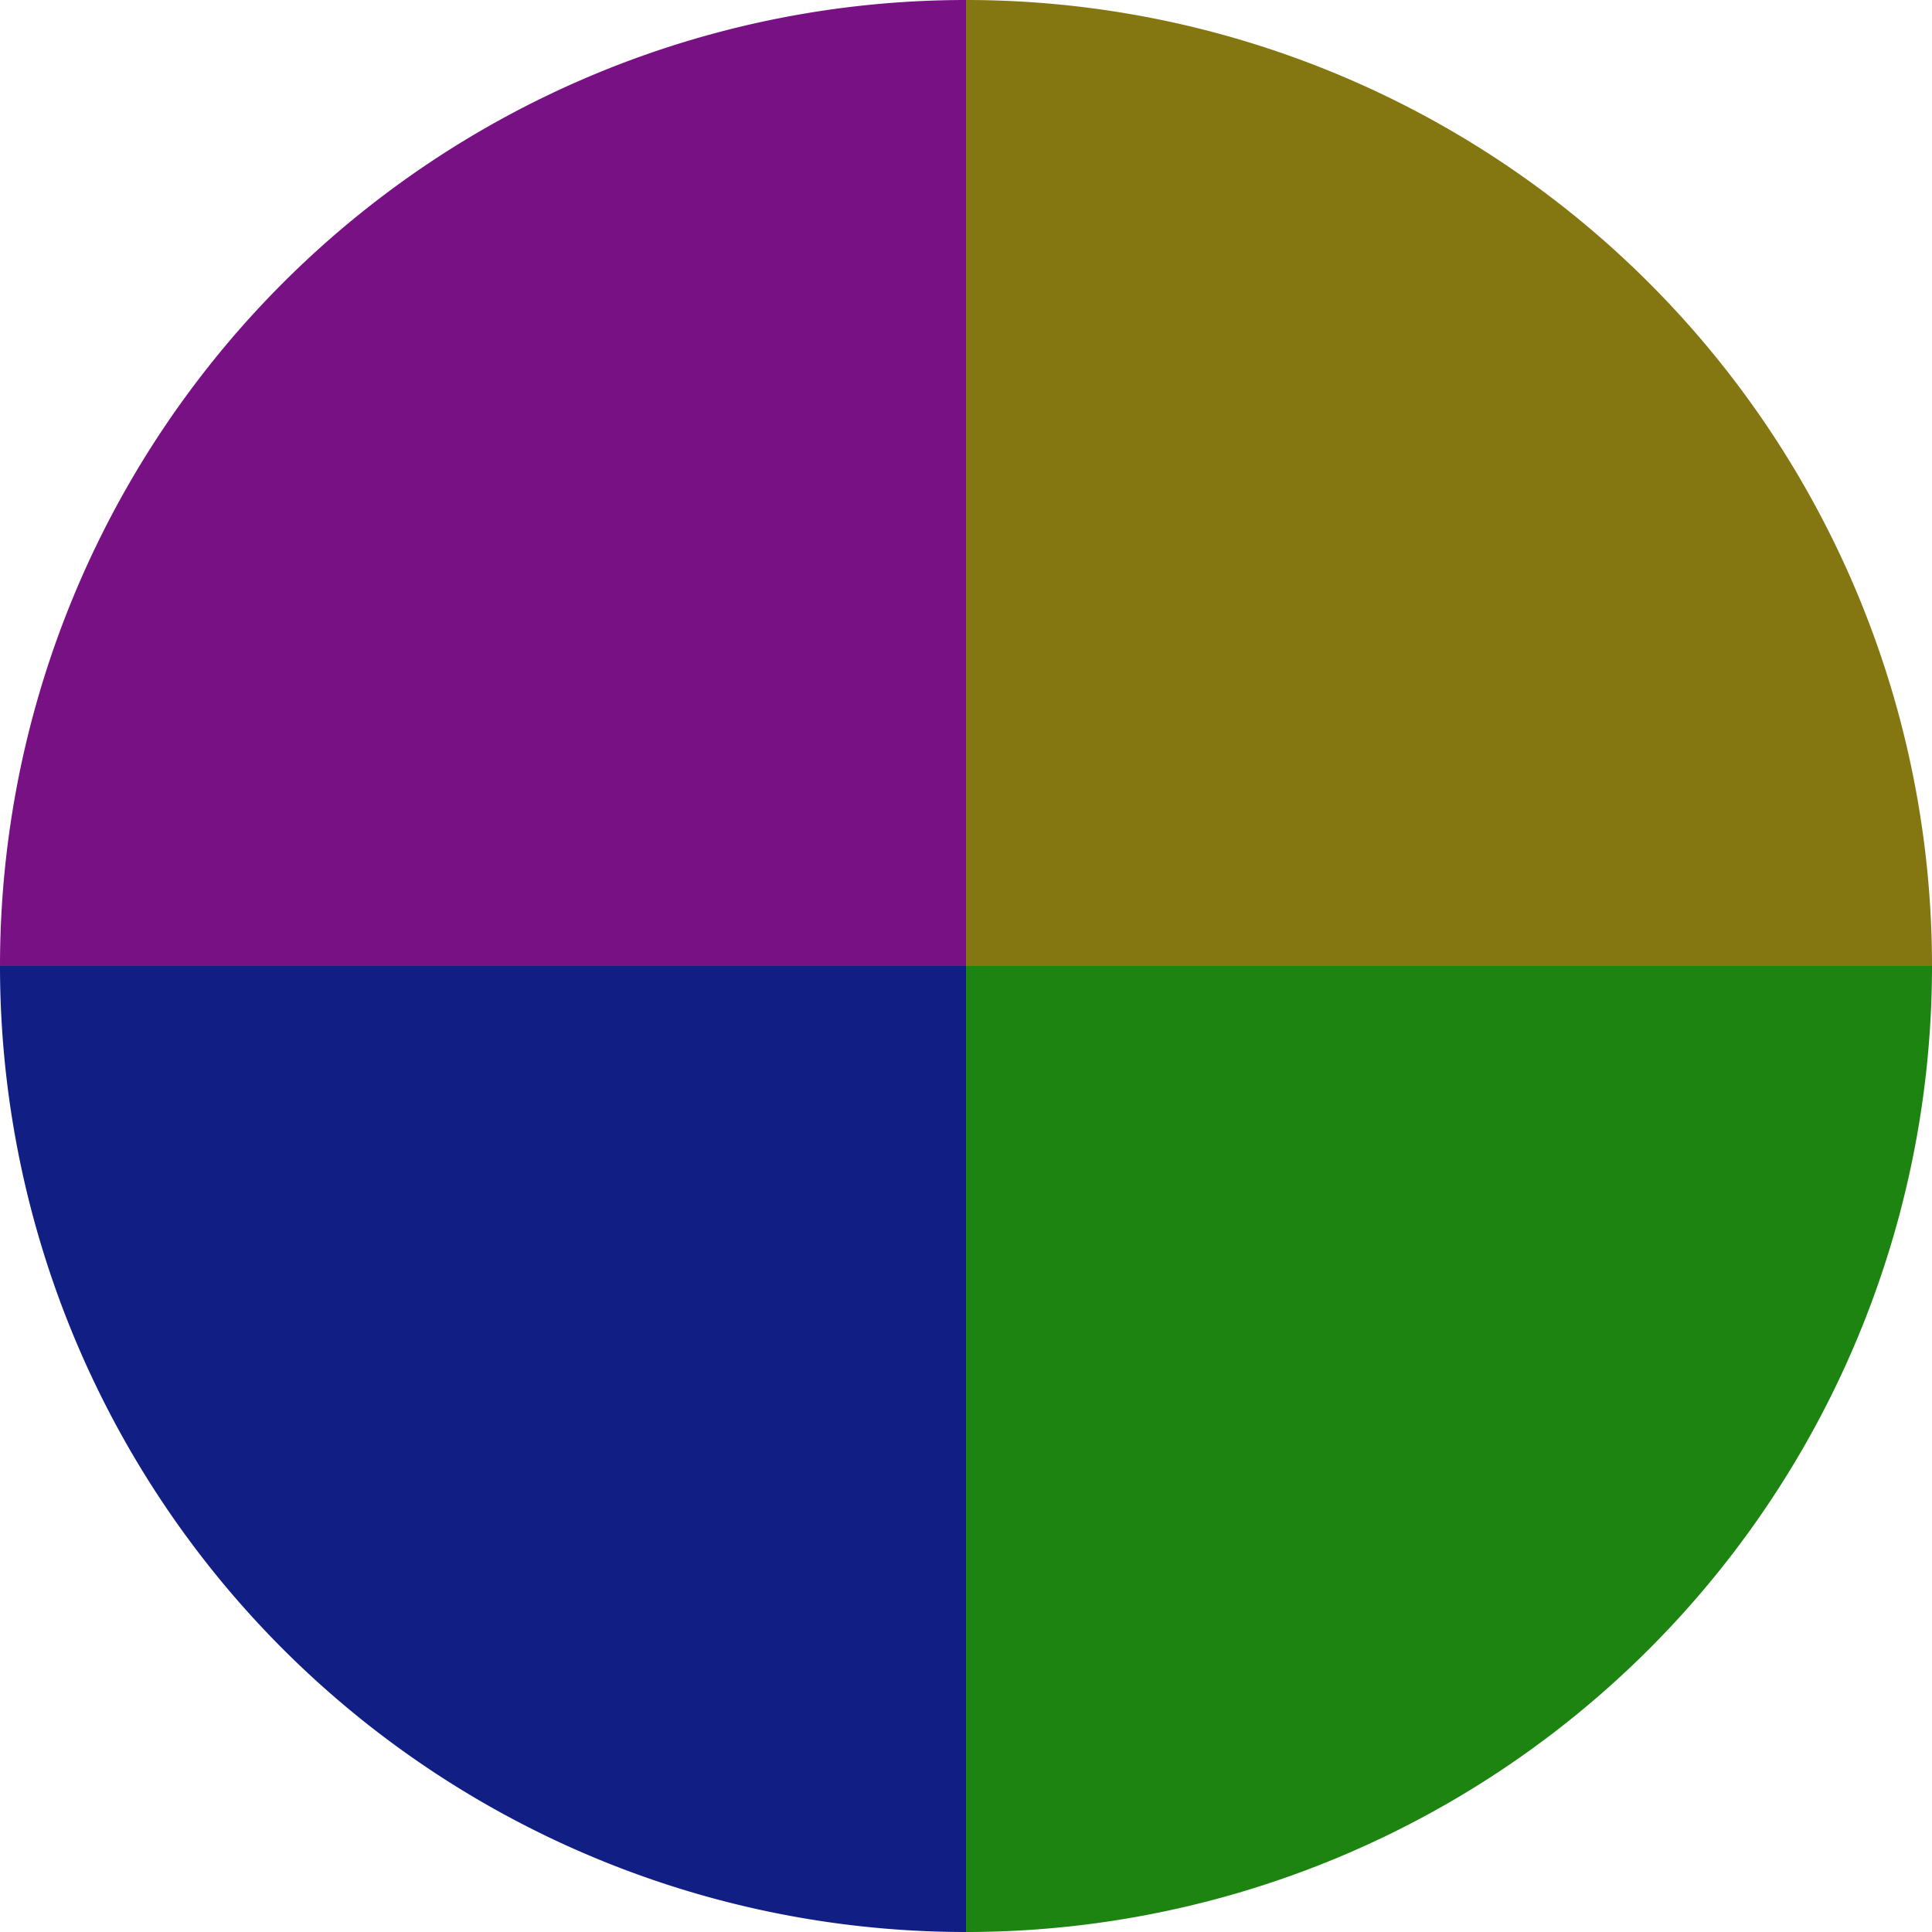
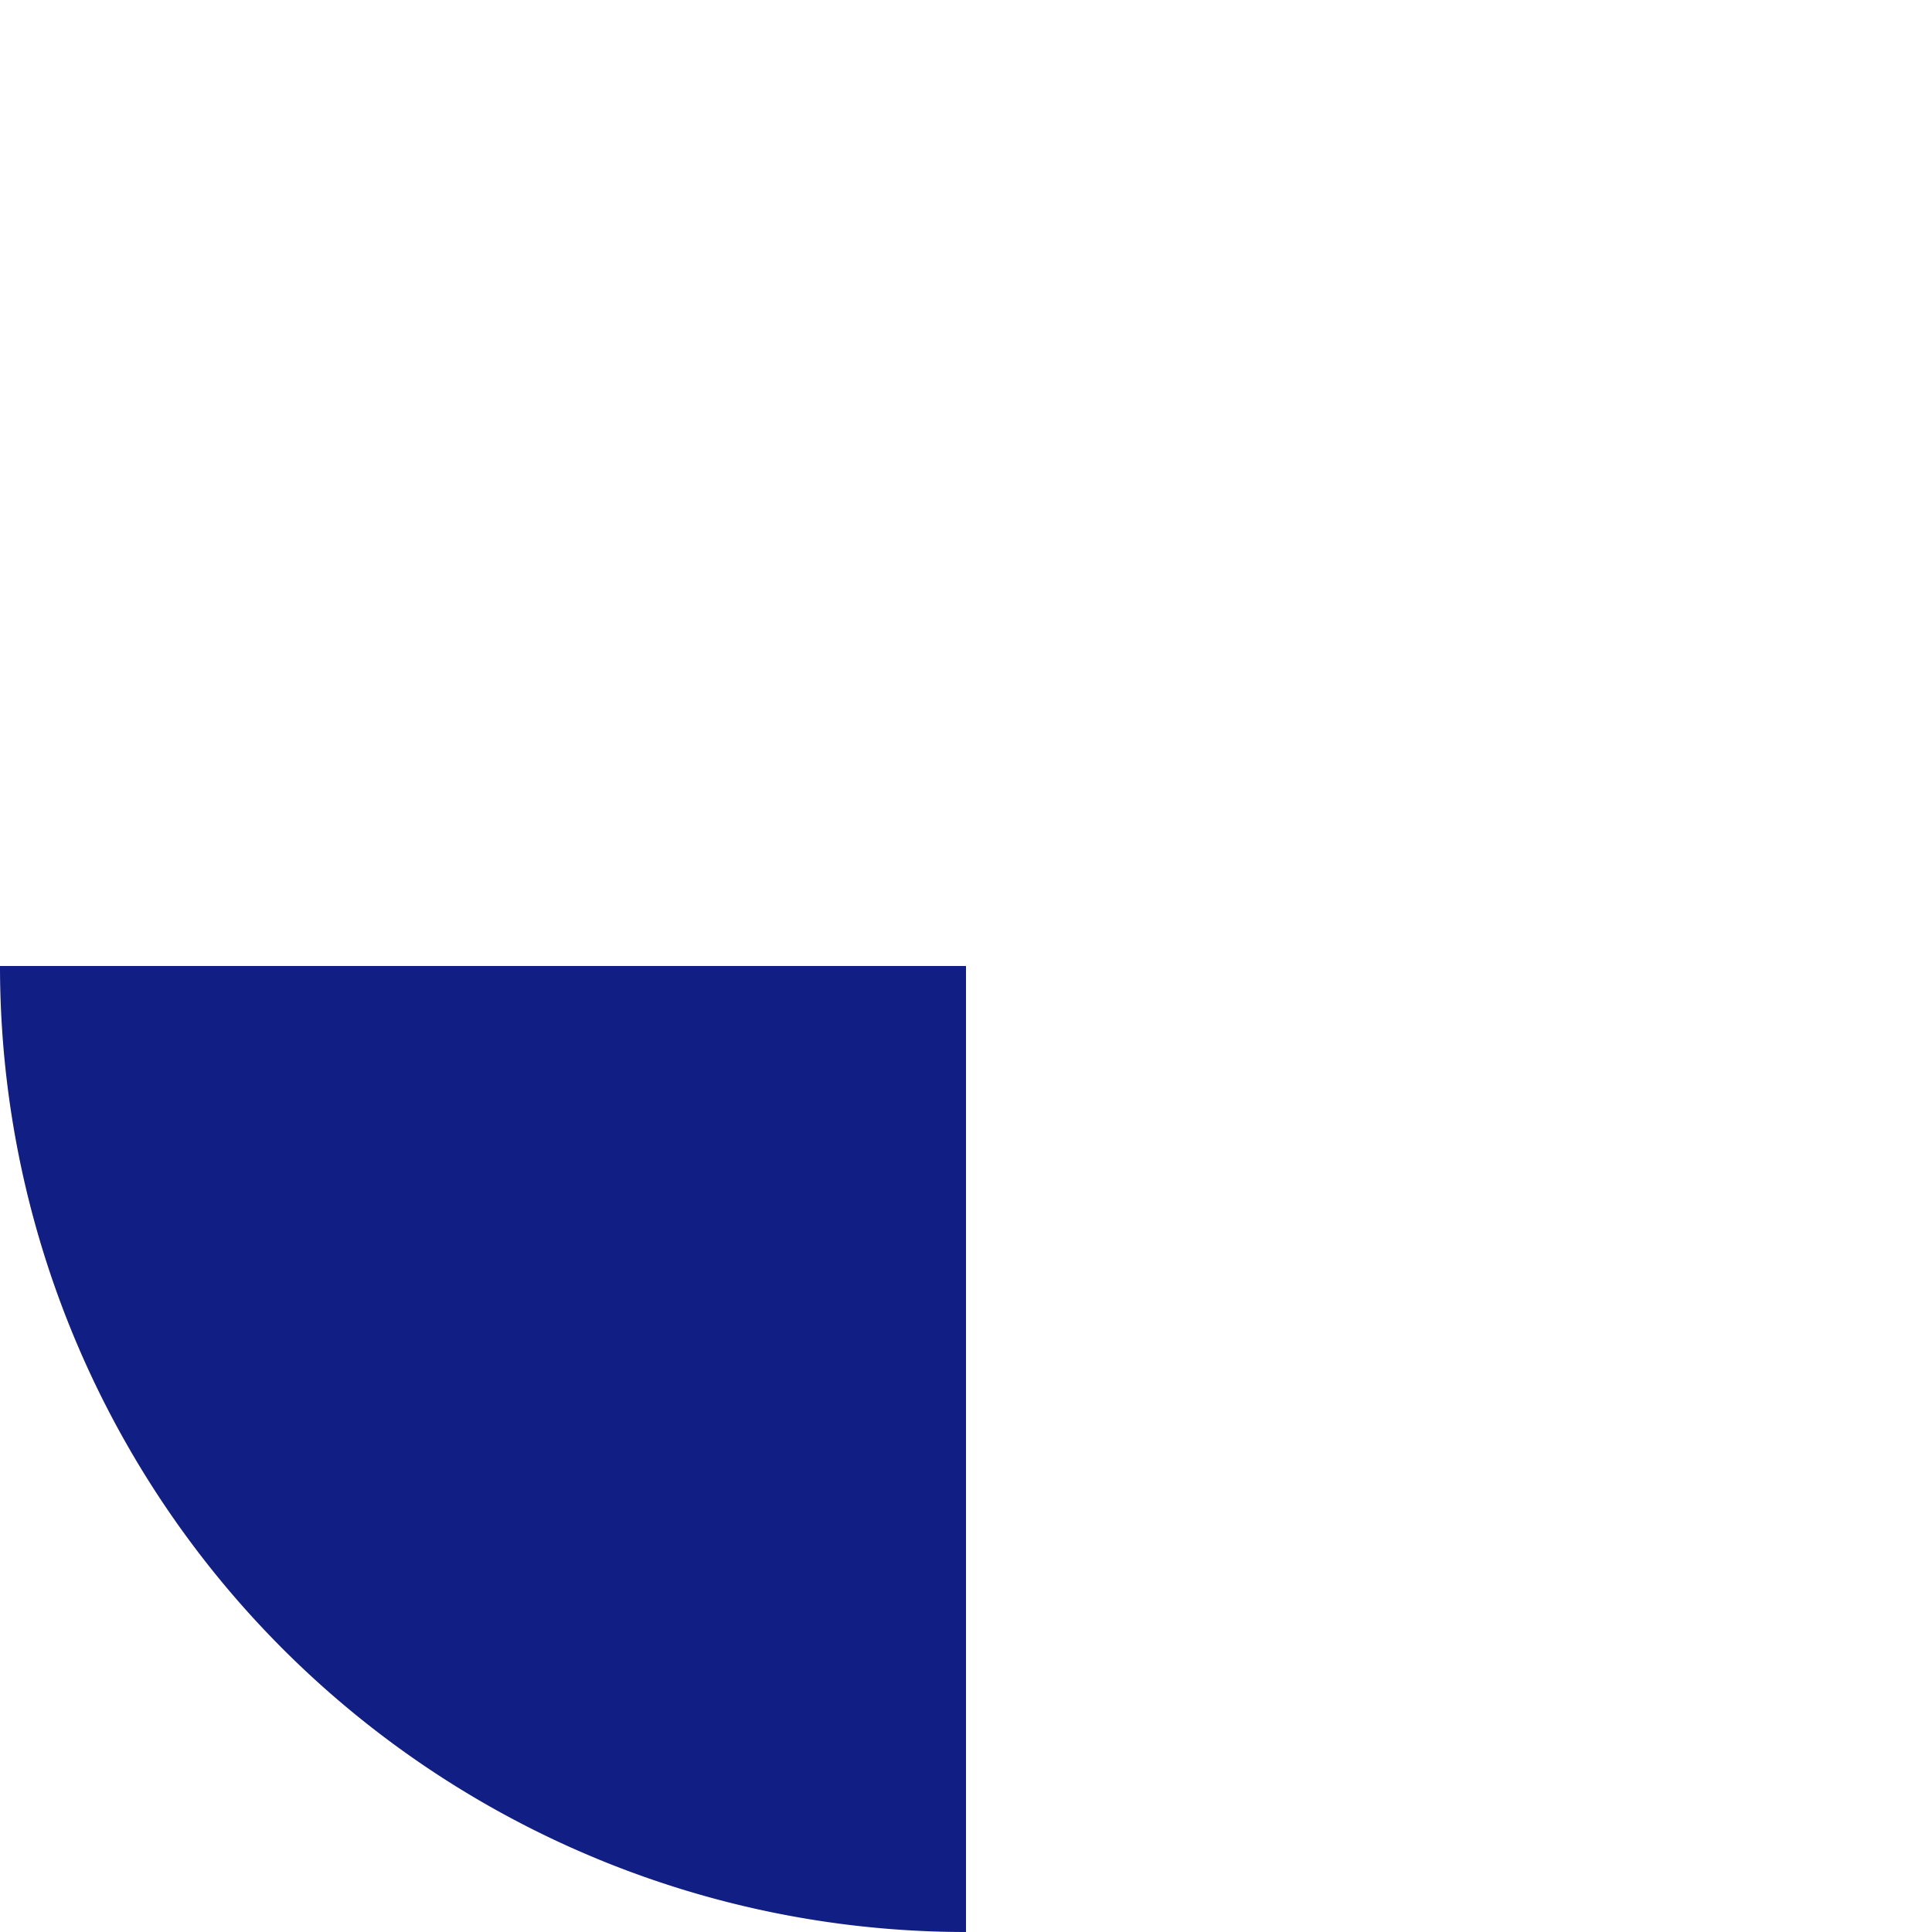
<svg xmlns="http://www.w3.org/2000/svg" width="500" height="500" viewBox="-1 -1 2 2">
-   <path d="M 0 -1               A 1,1 0 0,1 1 0             L 0,0              z" fill="#847711" />
-   <path d="M 1 0               A 1,1 0 0,1 0 1             L 0,0              z" fill="#1e8411" />
  <path d="M 0 1               A 1,1 0 0,1 -1 0             L 0,0              z" fill="#111e84" />
-   <path d="M -1 0               A 1,1 0 0,1 -0 -1             L 0,0              z" fill="#771184" />
</svg>